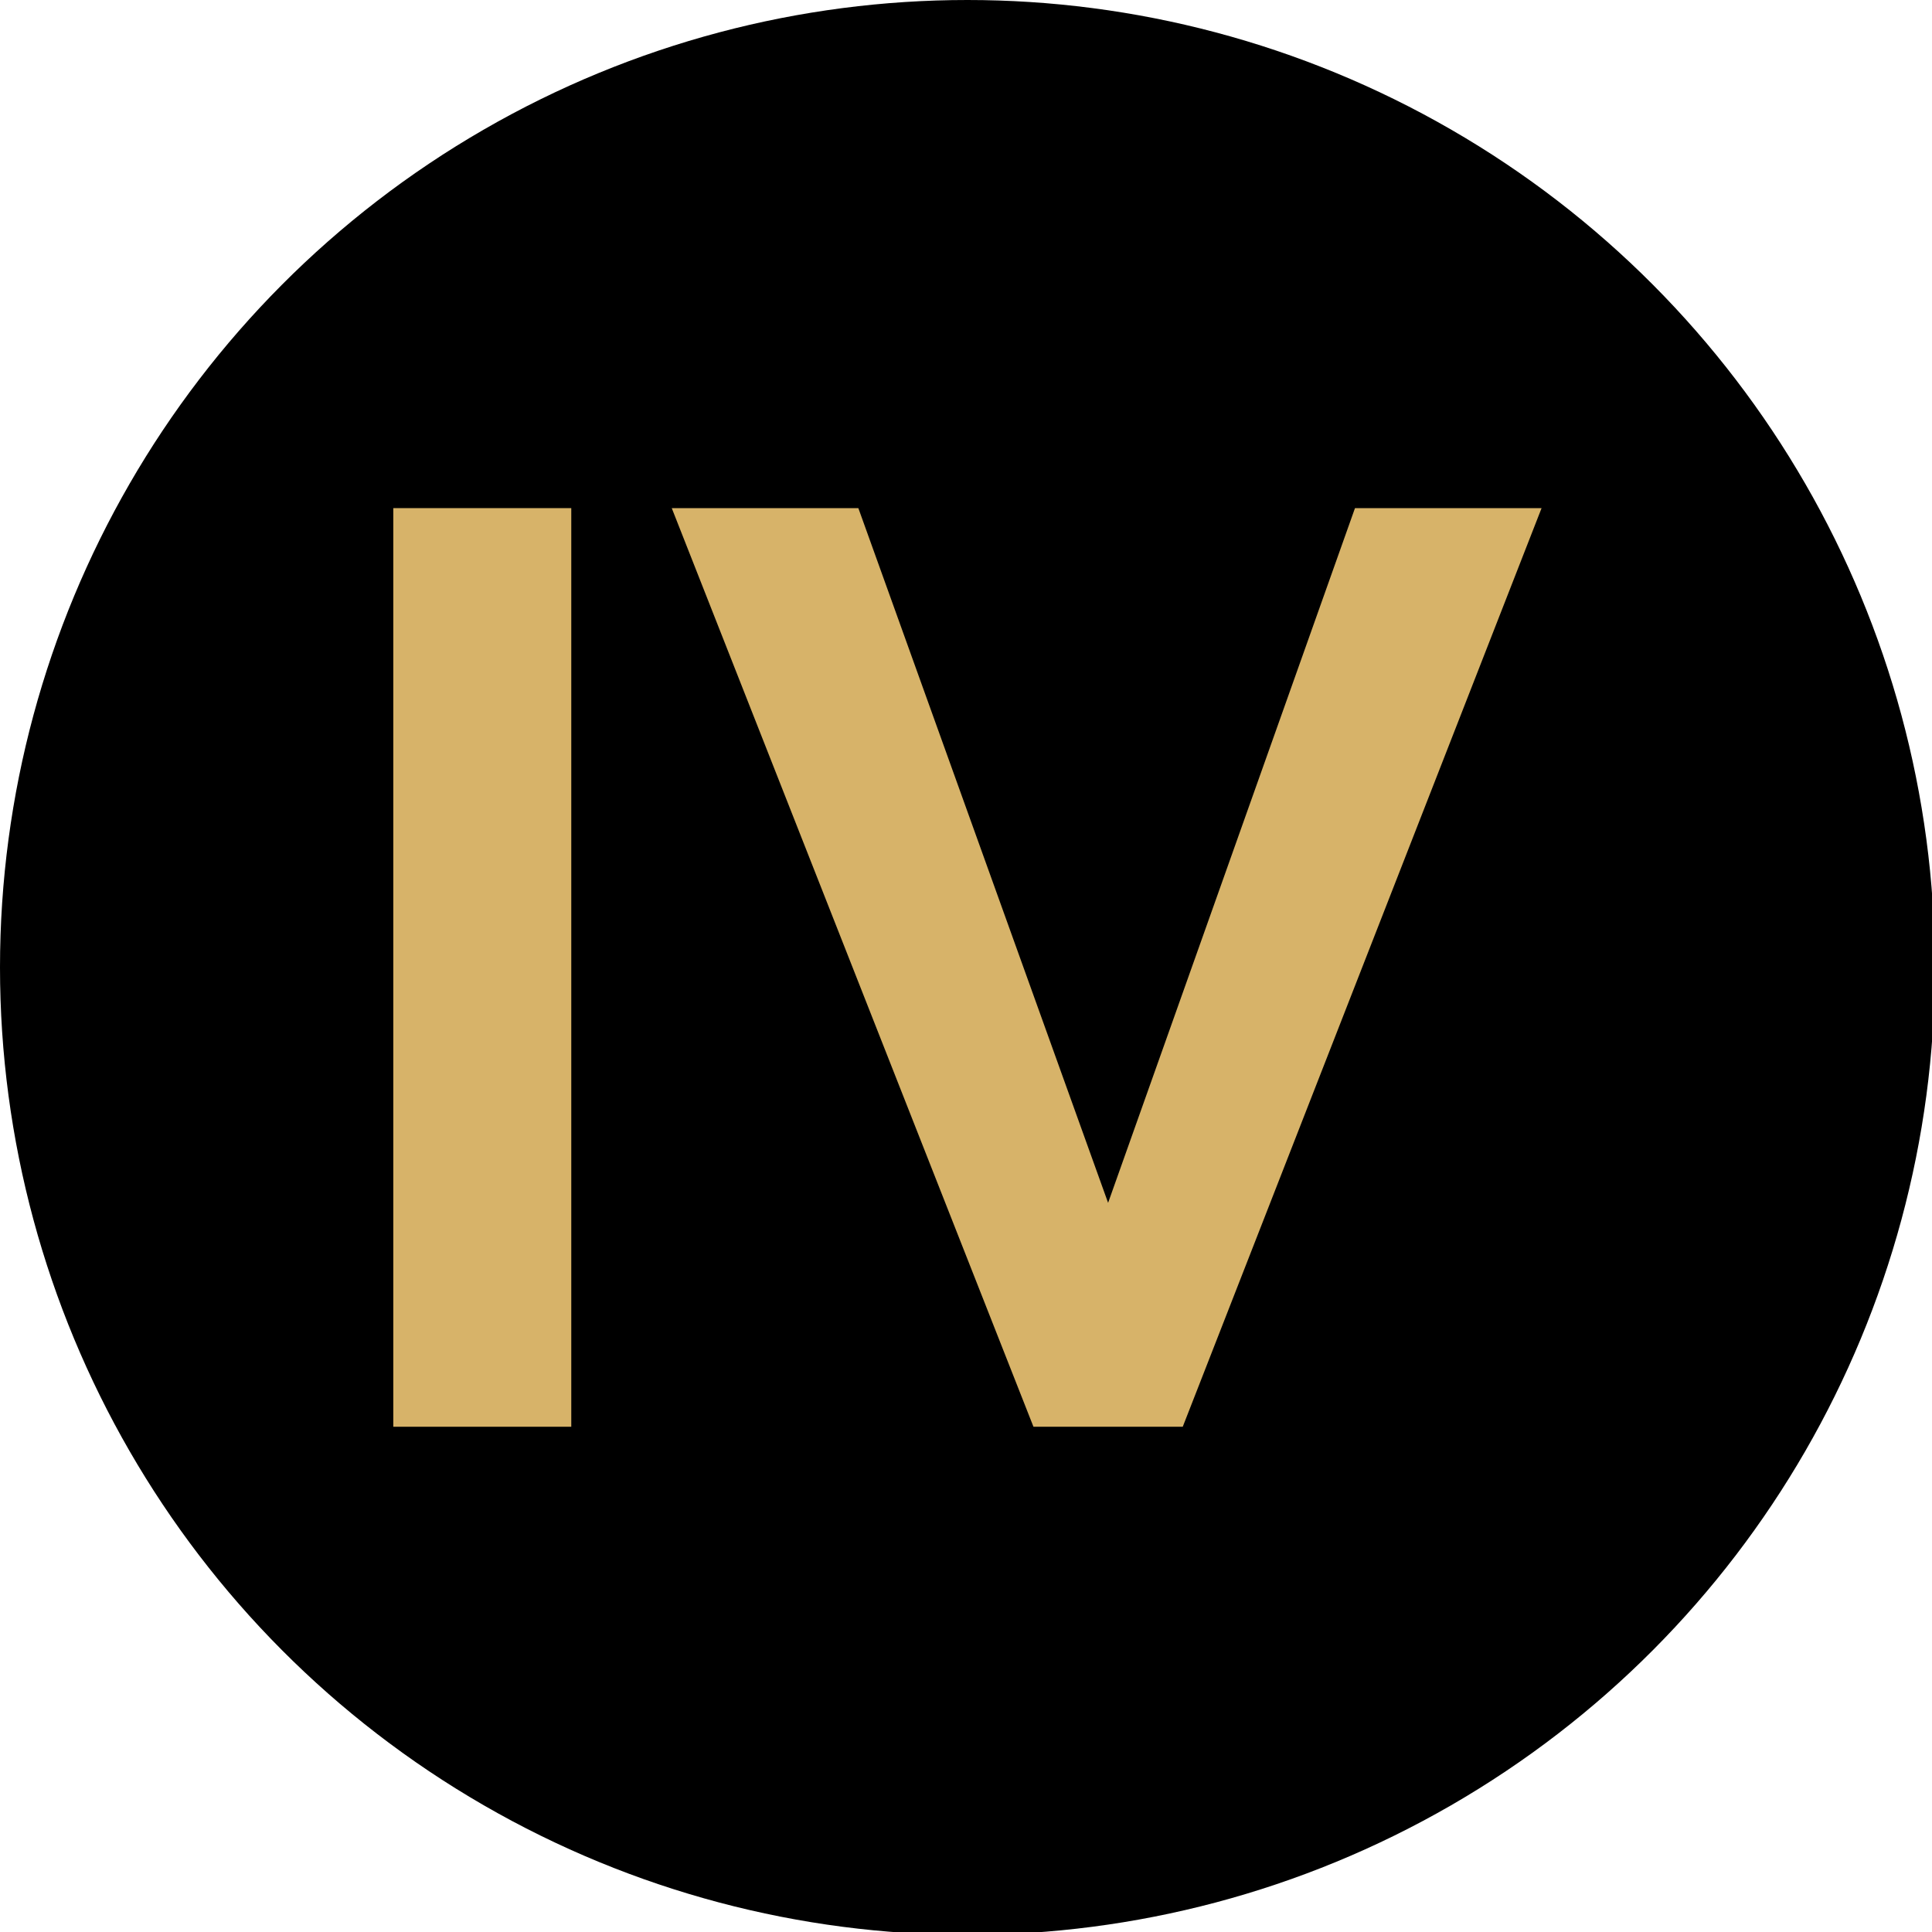
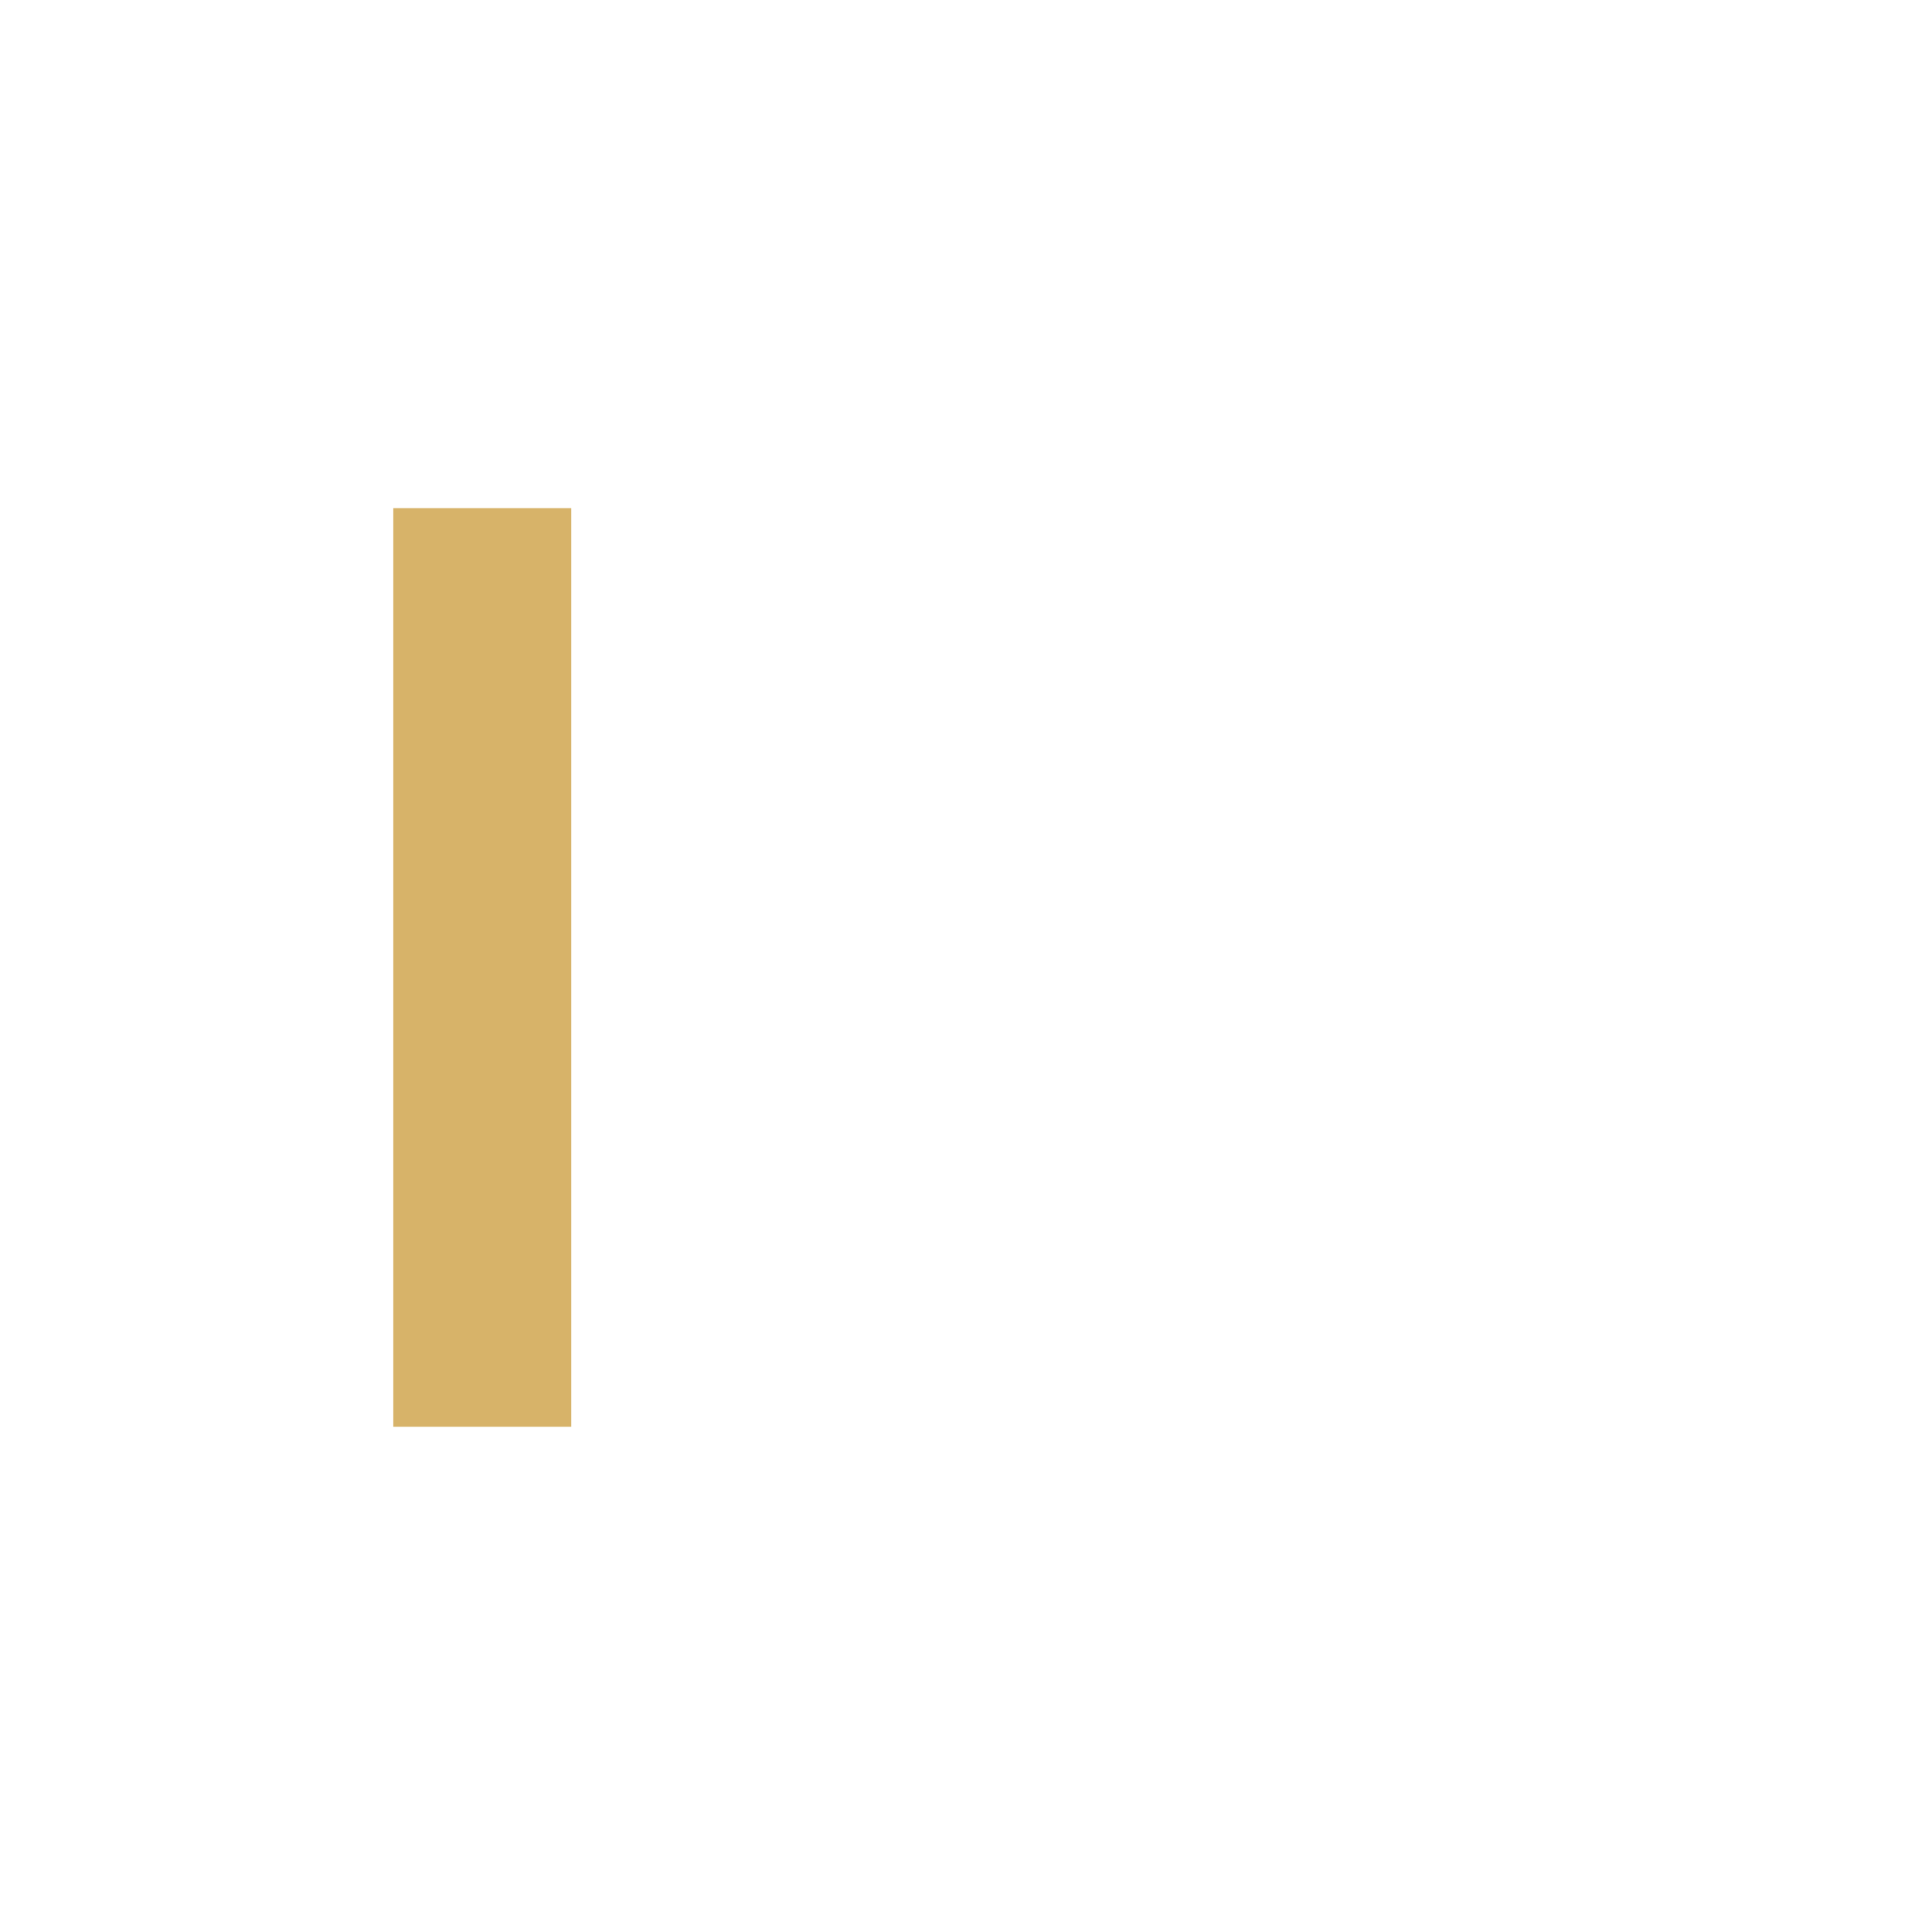
<svg xmlns="http://www.w3.org/2000/svg" version="1.1" id="Layer_1" x="0px" y="0px" viewBox="0 0 67.3 67.3" style="enable-background:new 0 0 67.3 67.3;" xml:space="preserve">
  <style type="text/css">
	.st0{fill:#000000;}
	.st1{fill:#d7b369}
</style>
-   <circle id="XMLID_37_" class="st0" cx="33.7" cy="33.7" r="33.7" />
  <g id="XMLID_14_">
    <path id="XMLID_35_" class="st1" d="M13.7,49.7v-32h6.2v32H13.7z" />
-     <path id="XMLID_25_" class="st1" d="M29.9,17.7l8.7,24.2l8.6-24.2h6.5l-12.5,32h-5.2l-12.6-32H29.9z" />
  </g>
</svg>